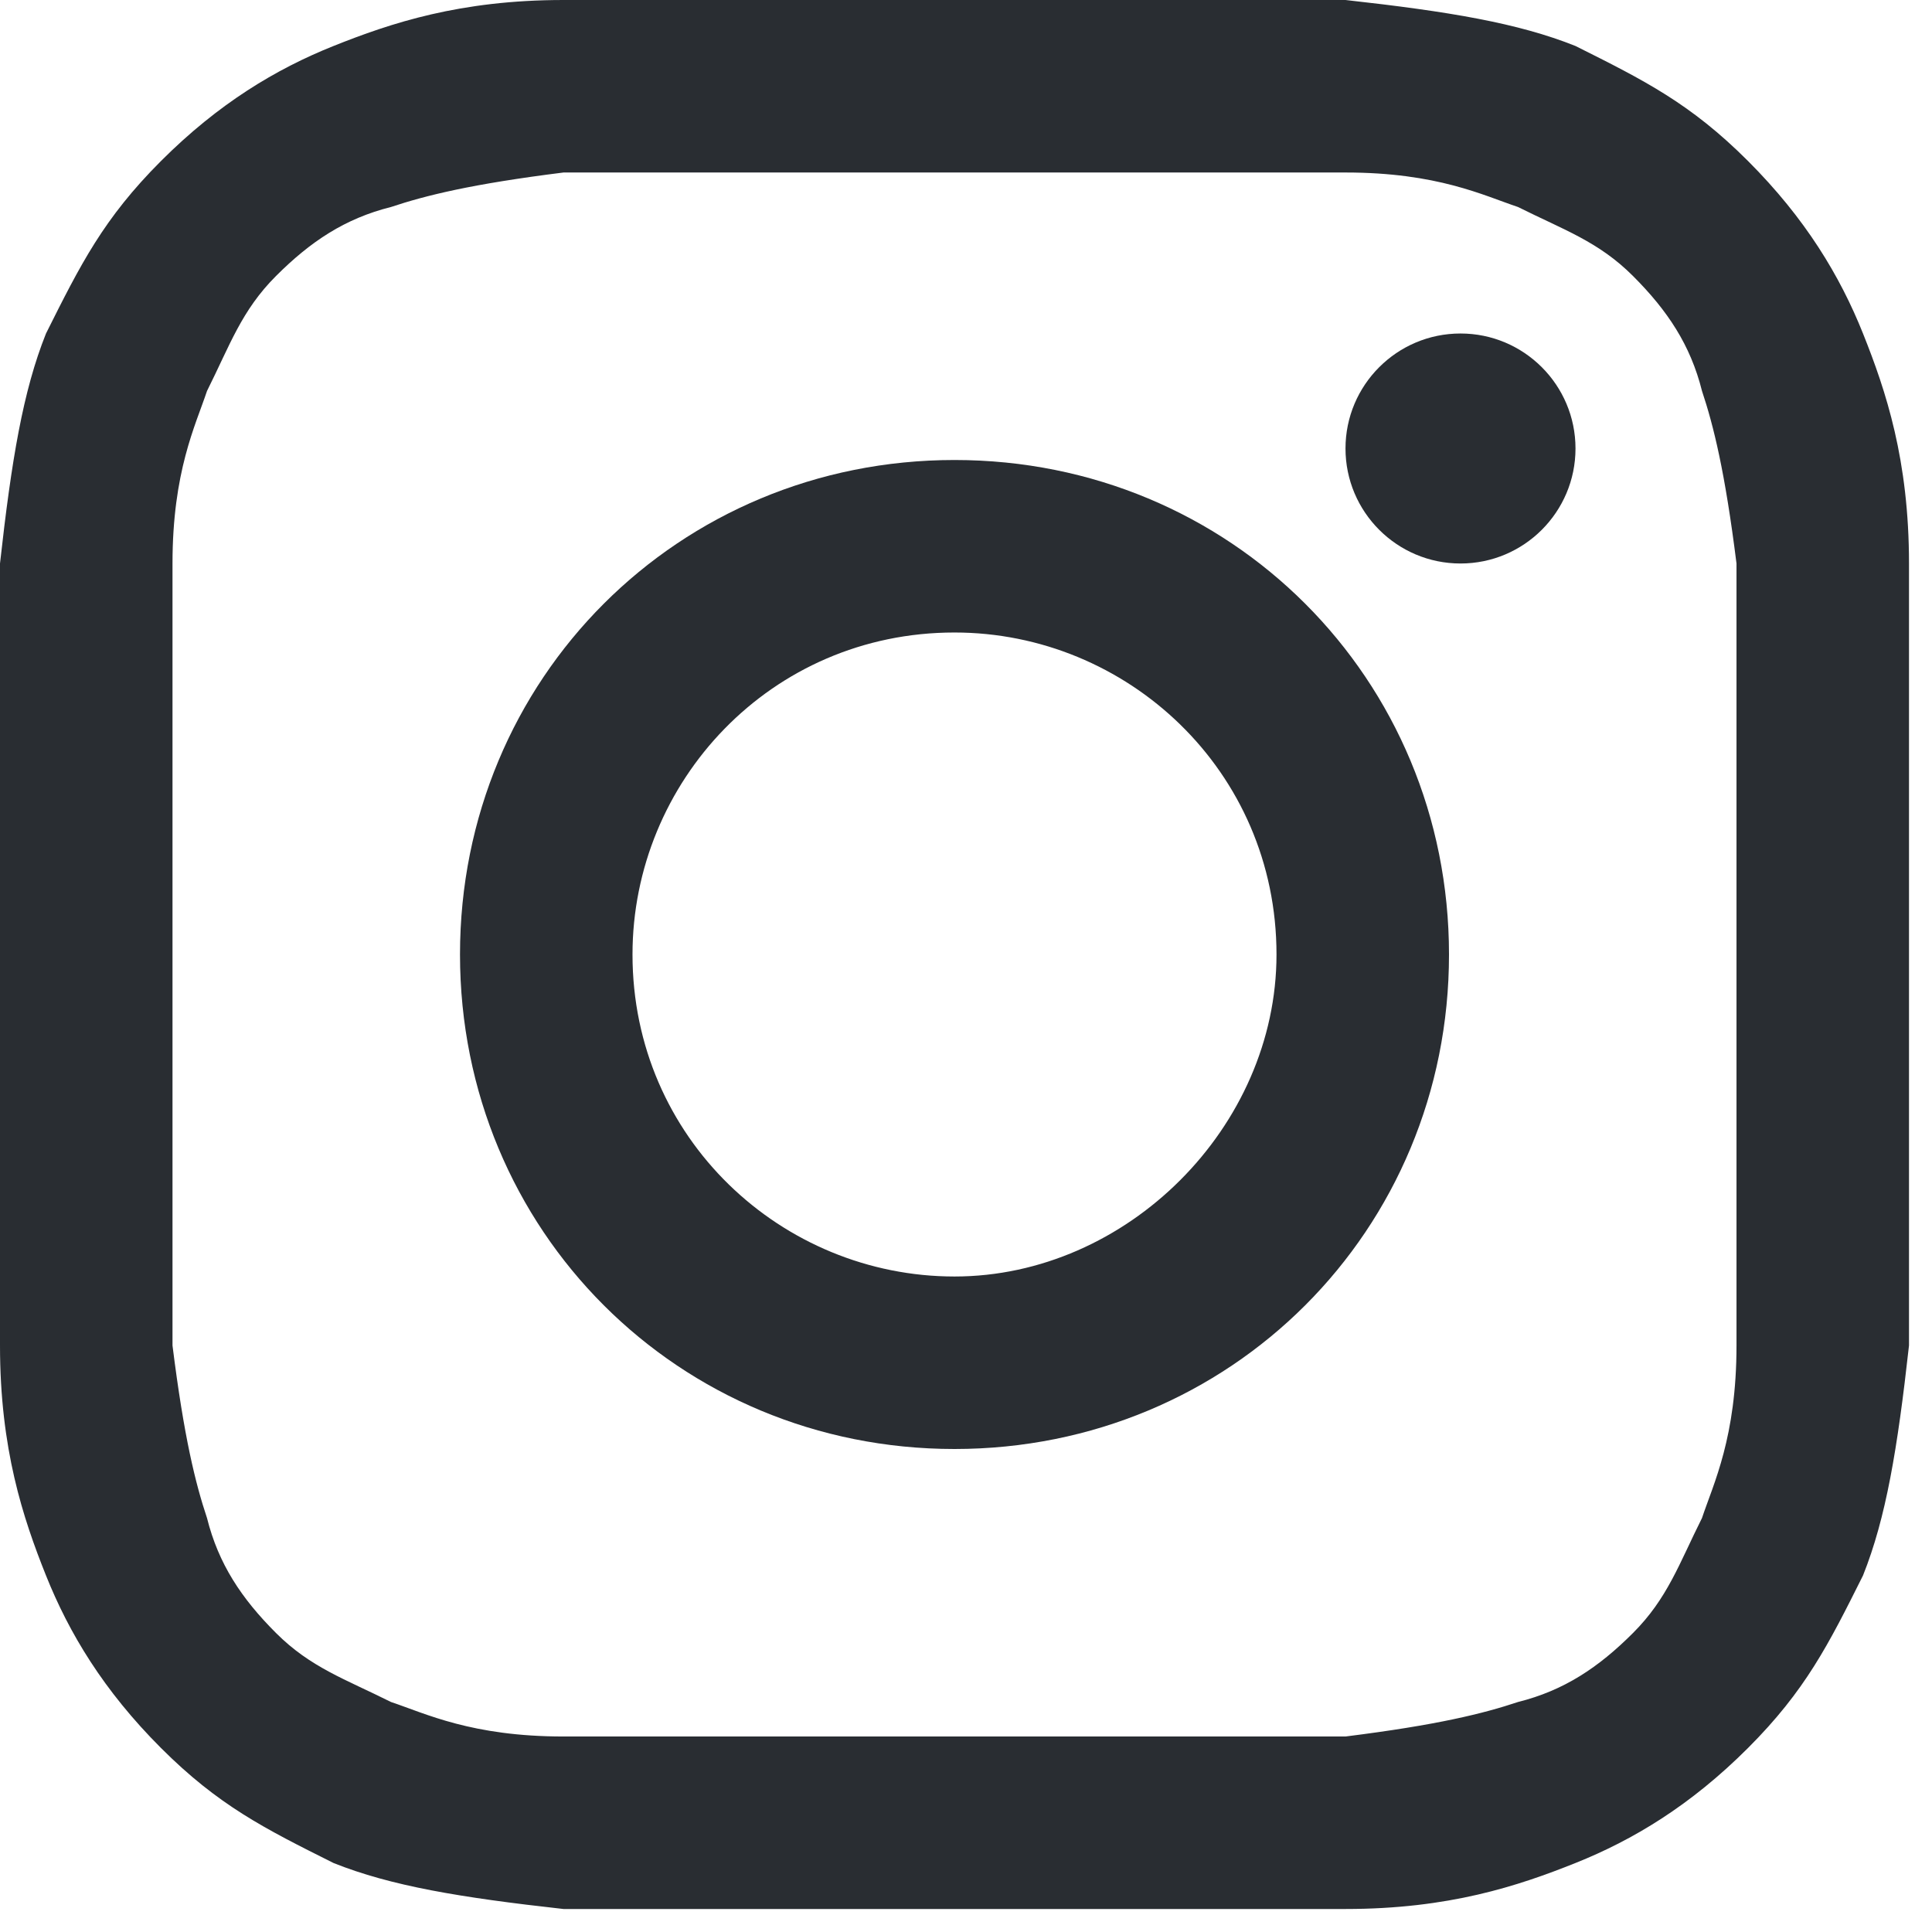
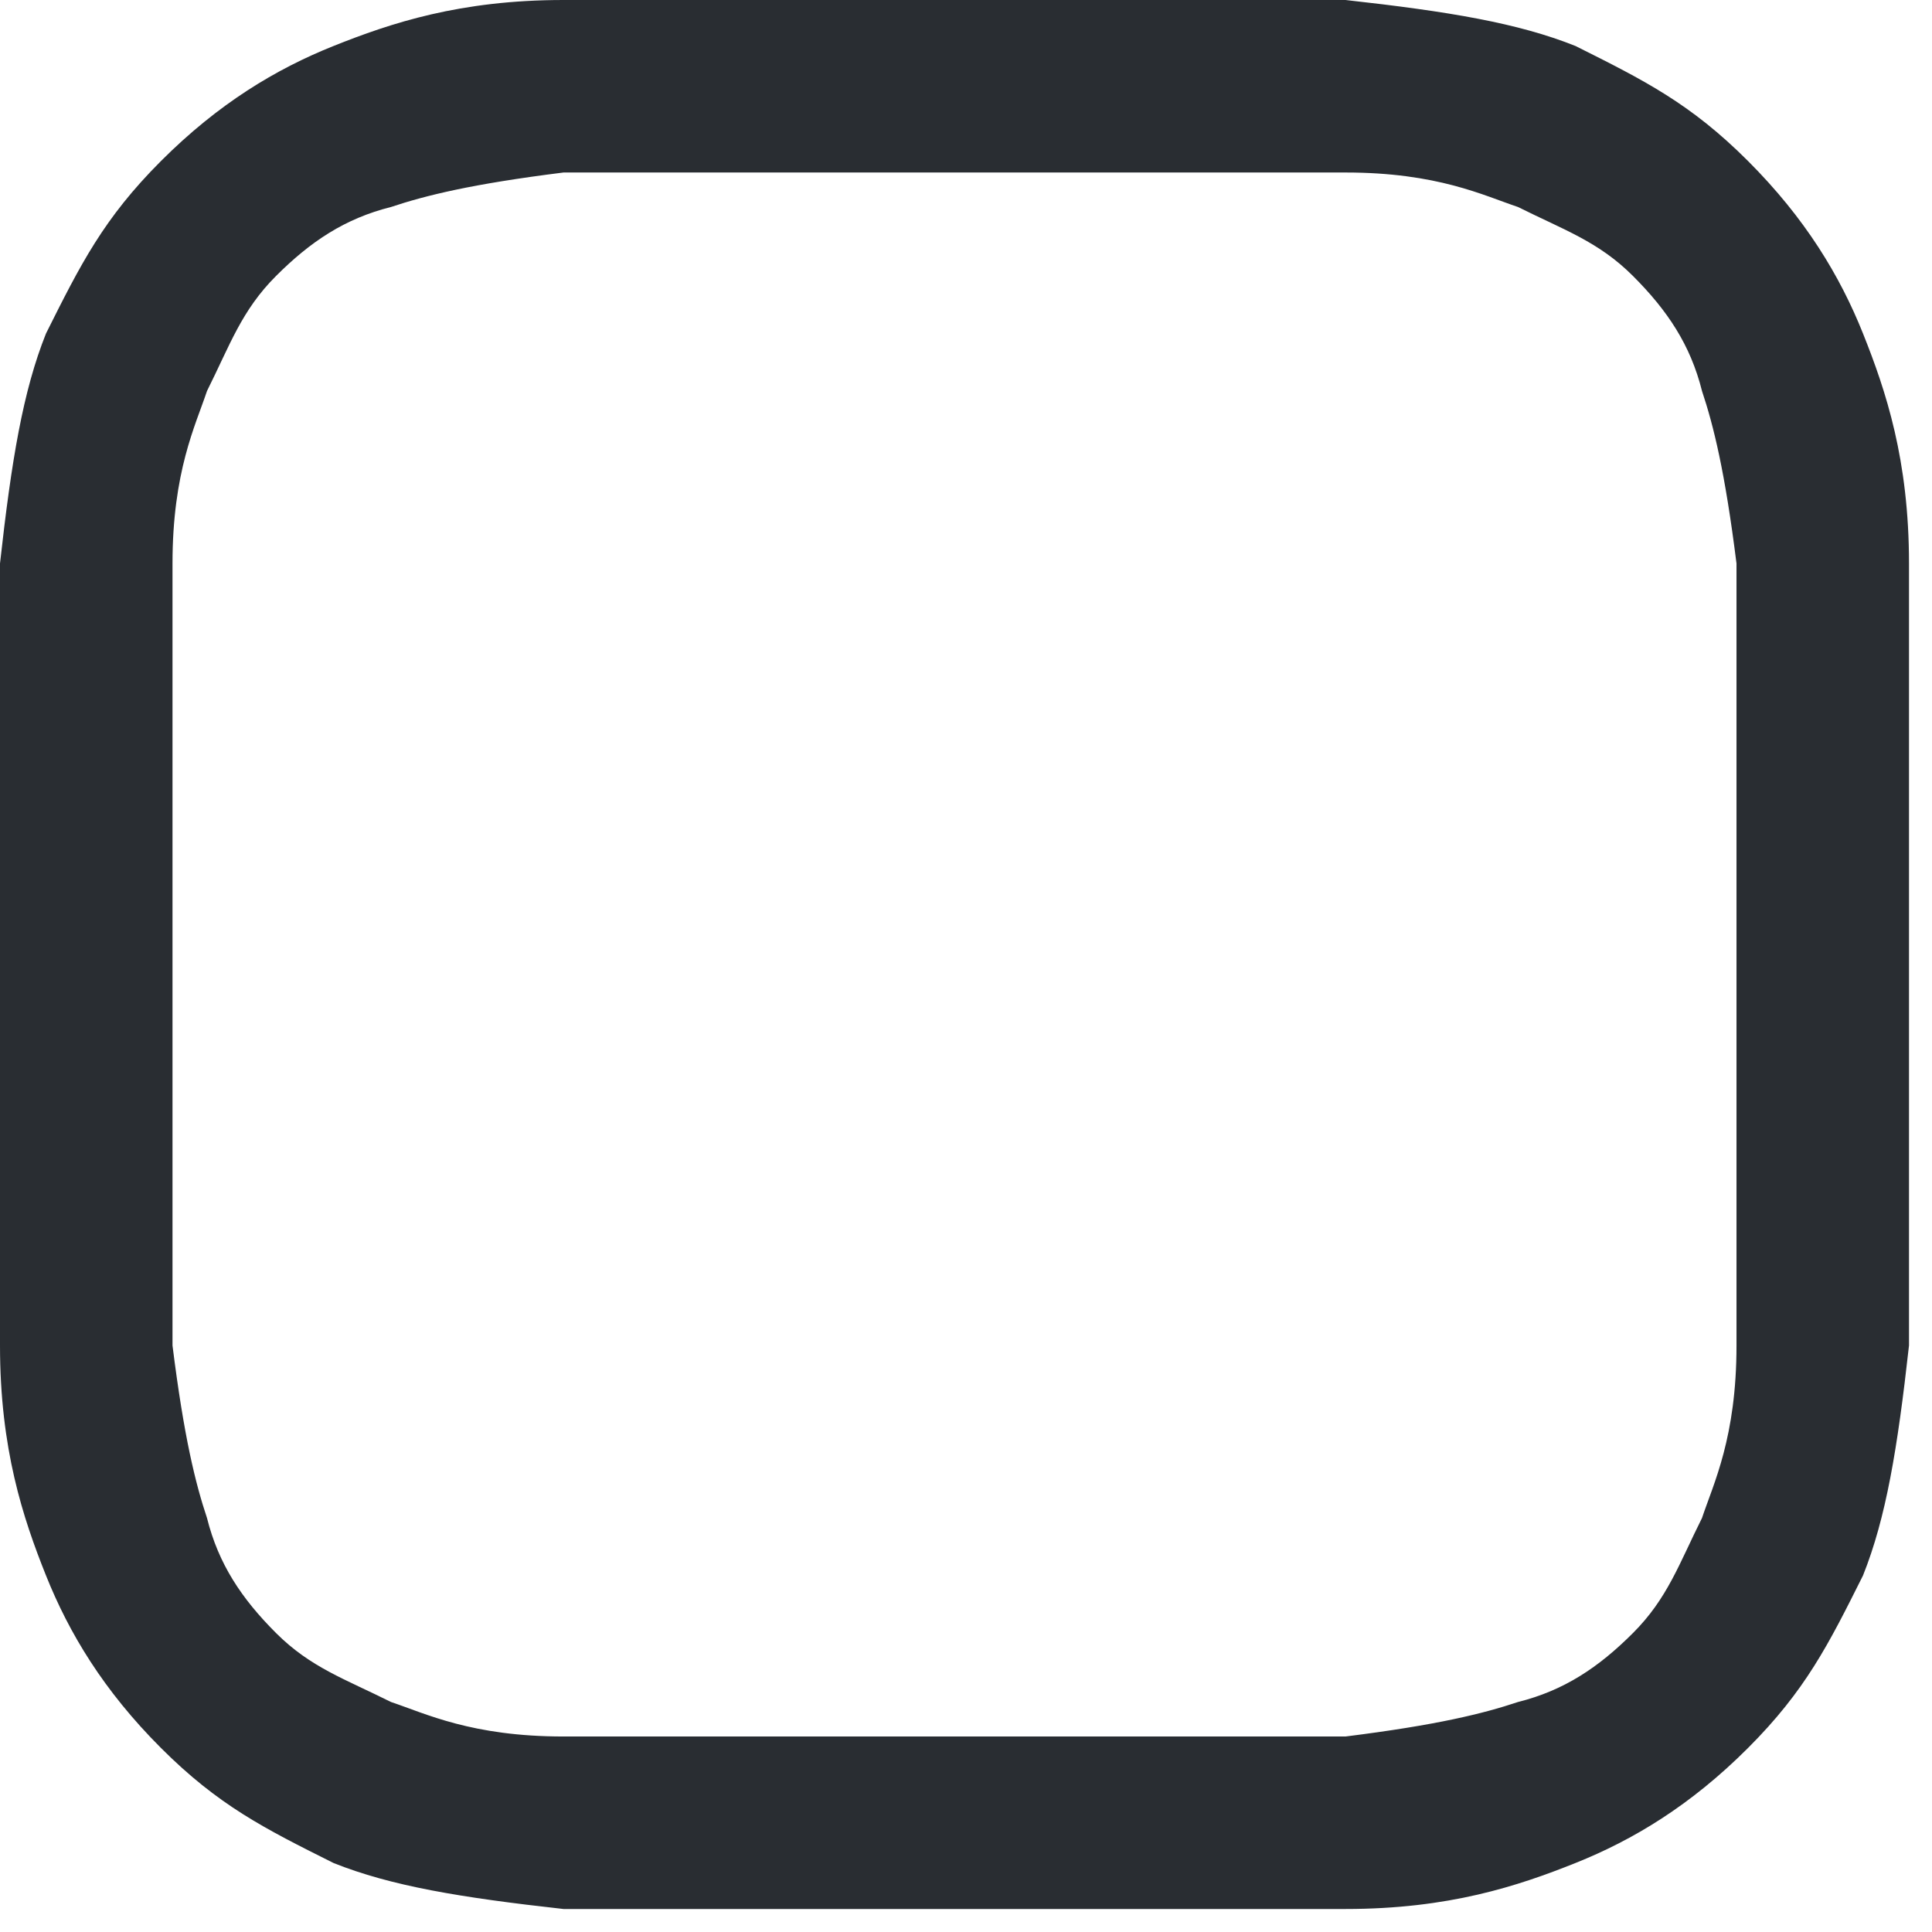
<svg xmlns="http://www.w3.org/2000/svg" width="21" height="21" viewBox="0 0 21 21" fill="none">
  <path d="M10.375 1.875C13.125 1.875 13.5 1.875 14.625 1.875C15.625 1.875 16.125 2.125 16.5 2.25C17 2.5 17.375 2.625 17.75 3C18.125 3.375 18.375 3.75 18.5 4.25C18.625 4.625 18.75 5.125 18.875 6.125C18.875 7.25 18.875 7.5 18.875 10.375C18.875 13.25 18.875 13.5 18.875 14.625C18.875 15.625 18.625 16.125 18.5 16.5C18.25 17 18.125 17.375 17.75 17.75C17.375 18.125 17 18.375 16.5 18.5C16.125 18.625 15.625 18.75 14.625 18.875C13.5 18.875 13.25 18.875 10.375 18.875C7.5 18.875 7.25 18.875 6.125 18.875C5.125 18.875 4.625 18.625 4.25 18.5C3.75 18.25 3.375 18.125 3 17.75C2.625 17.375 2.375 17 2.25 16.5C2.125 16.125 2 15.625 1.875 14.625C1.875 13.5 1.875 13.25 1.875 10.375C1.875 7.5 1.875 7.25 1.875 6.125C1.875 5.125 2.125 4.625 2.25 4.25C2.5 3.75 2.625 3.375 3 3C3.375 2.625 3.75 2.375 4.25 2.25C4.625 2.125 5.125 2 6.125 1.875C7.25 1.875 7.625 1.875 10.375 1.875ZM10.375 0C7.5 0 7.25 0 6.125 0C5 0 4.25 0.25 3.625 0.5C3 0.75 2.375 1.125 1.75 1.75C1.125 2.375 0.875 2.875 0.5 3.625C0.25 4.25 0.125 5 0 6.125C0 7.25 0 7.625 0 10.375C0 13.25 0 13.5 0 14.625C0 15.75 0.25 16.5 0.5 17.125C0.75 17.75 1.125 18.375 1.75 19C2.375 19.625 2.875 19.875 3.625 20.25C4.25 20.5 5 20.625 6.125 20.75C7.25 20.75 7.625 20.75 10.375 20.75C13.125 20.75 13.5 20.75 14.625 20.75C15.75 20.75 16.5 20.5 17.125 20.25C17.75 20 18.375 19.625 19 19C19.625 18.375 19.875 17.875 20.25 17.125C20.5 16.5 20.625 15.75 20.75 14.625C20.75 13.5 20.75 13.125 20.75 10.375C20.75 7.625 20.75 7.25 20.75 6.125C20.75 5 20.5 4.25 20.25 3.625C20 3 19.625 2.375 19 1.75C18.375 1.125 17.875 0.875 17.125 0.5C16.5 0.25 15.75 0.125 14.625 0C13.5 0 13.25 0 10.375 0Z" fill="#292D32" />
-   <path d="M10.375 5C7.375 5 5 7.375 5 10.375C5 13.375 7.375 15.75 10.375 15.75C13.375 15.75 15.75 13.375 15.75 10.375C15.75 7.375 13.375 5 10.375 5ZM10.375 13.875C8.5 13.875 6.875 12.375 6.875 10.375C6.875 8.5 8.375 6.875 10.375 6.875C12.25 6.875 13.875 8.375 13.875 10.375C13.875 12.25 12.25 13.875 10.375 13.875Z" fill="#292D32" />
-   <path d="M15.875 6.125C16.565 6.125 17.125 5.565 17.125 4.875C17.125 4.185 16.565 3.625 15.875 3.625C15.185 3.625 14.625 4.185 14.625 4.875C14.625 5.565 15.185 6.125 15.875 6.125Z" fill="#292D32" />
</svg>